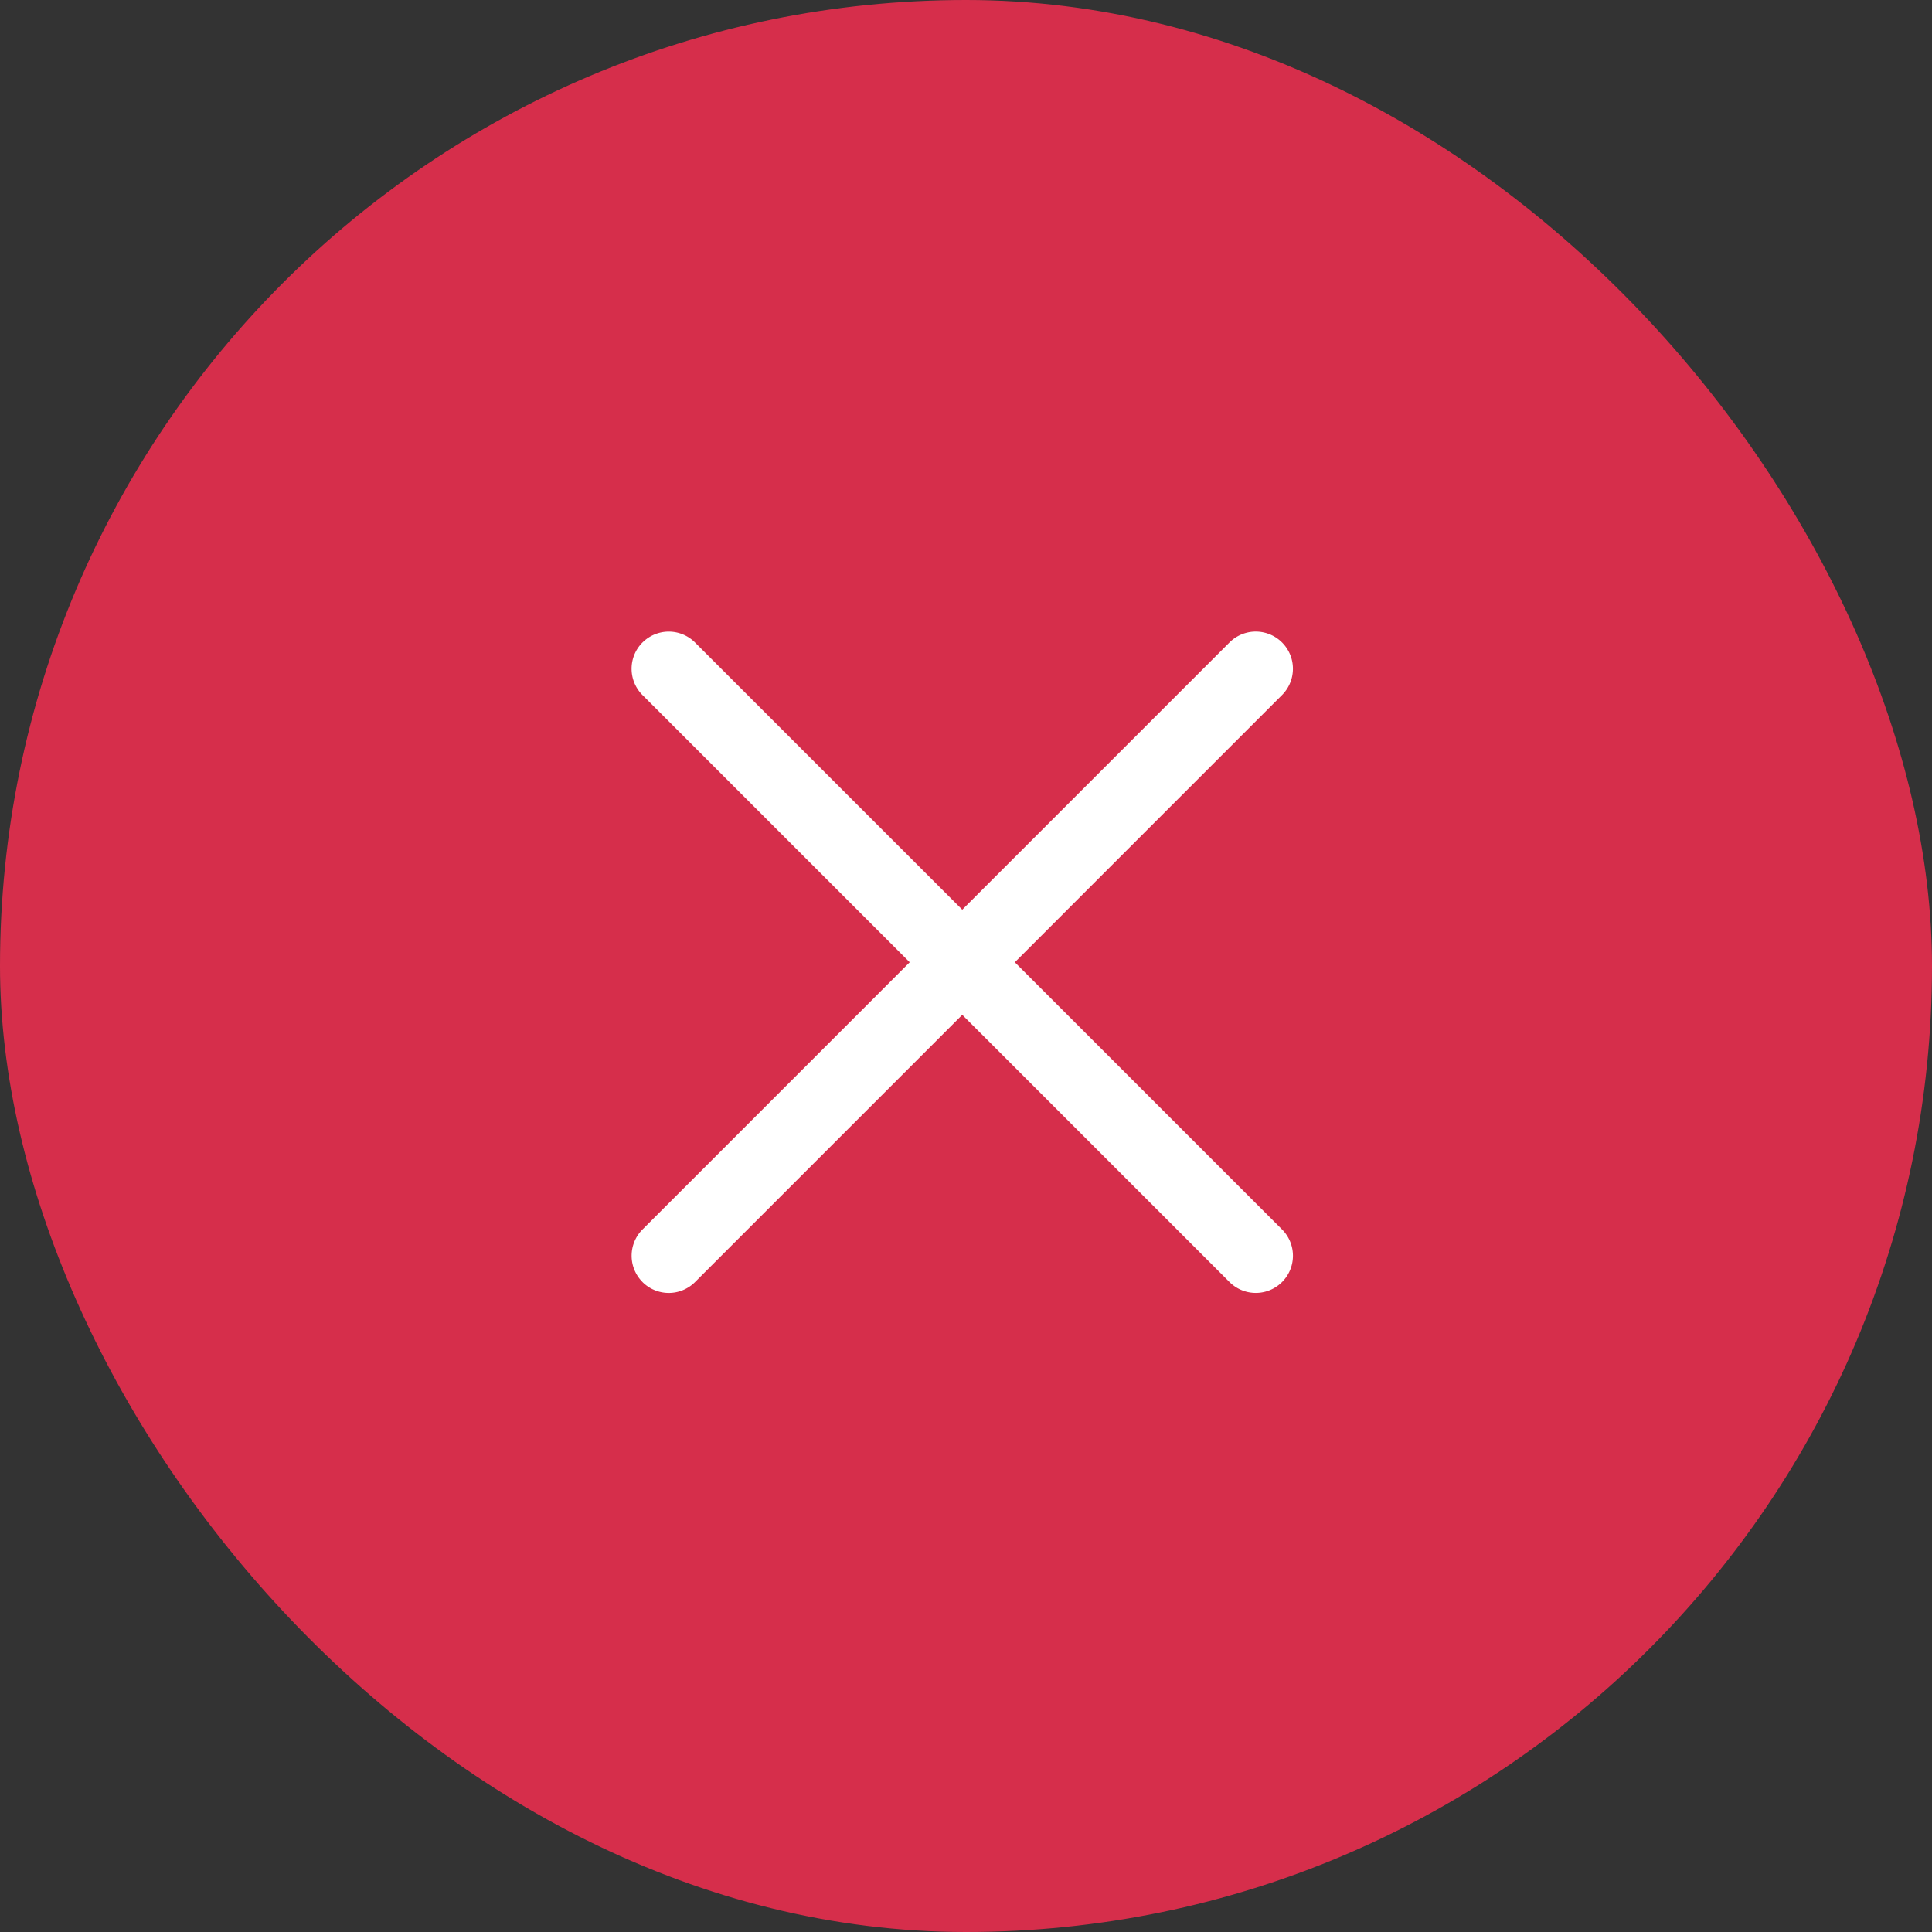
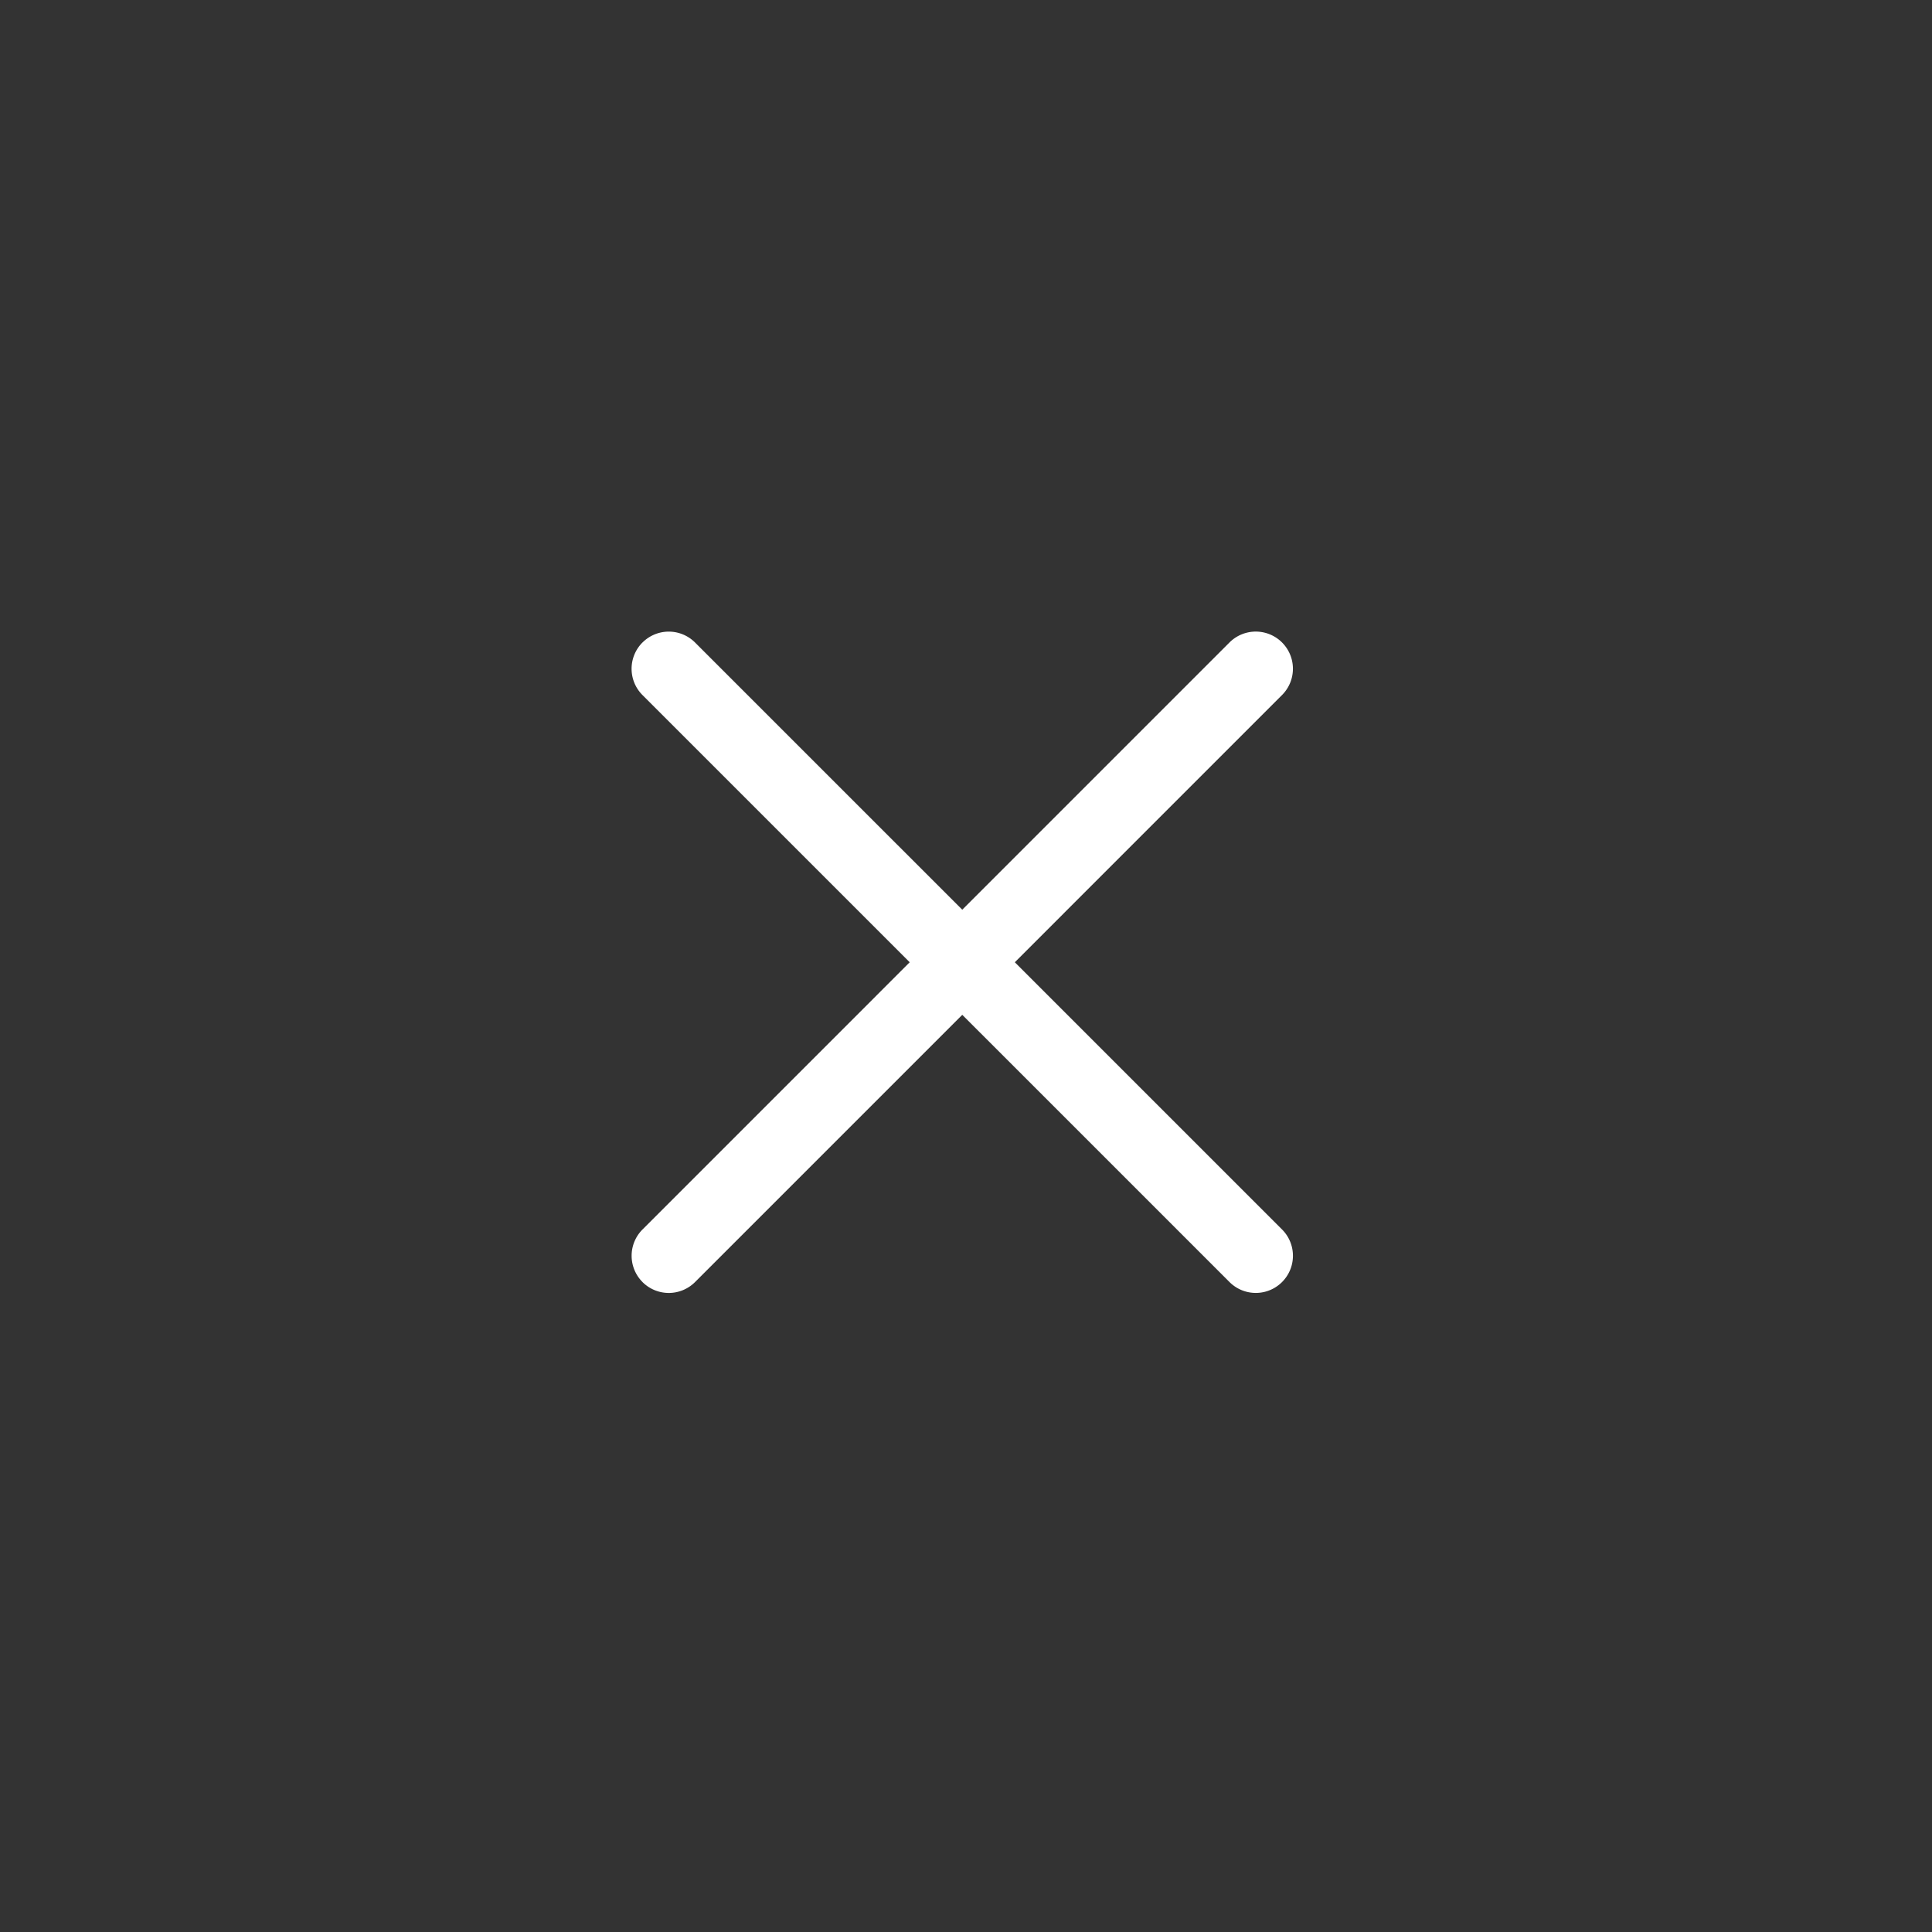
<svg xmlns="http://www.w3.org/2000/svg" width="52" height="52" viewBox="0 0 52 52" fill="none">
  <rect x="0" y="0" width="52" height="52" fill="#333333" stroke="none" />
-   <rect width="52" height="52" rx="26" fill="#FF2D52" fill-opacity=".8" />
  <path fill-rule="evenodd" clip-rule="evenodd" d="M17.293 17.293a1 1 0 011.414 0l15.8 15.799a1 1 0 01-1.415 1.414l-15.8-15.799a1 1 0 010-1.414z" fill="#fff" />
  <path fill-rule="evenodd" clip-rule="evenodd" d="M17.293 34.506a1 1 0 010-1.414l15.799-15.8a1 1 0 011.414 1.415l-15.799 15.8a1 1 0 01-1.414 0z" fill="#fff" />
</svg>